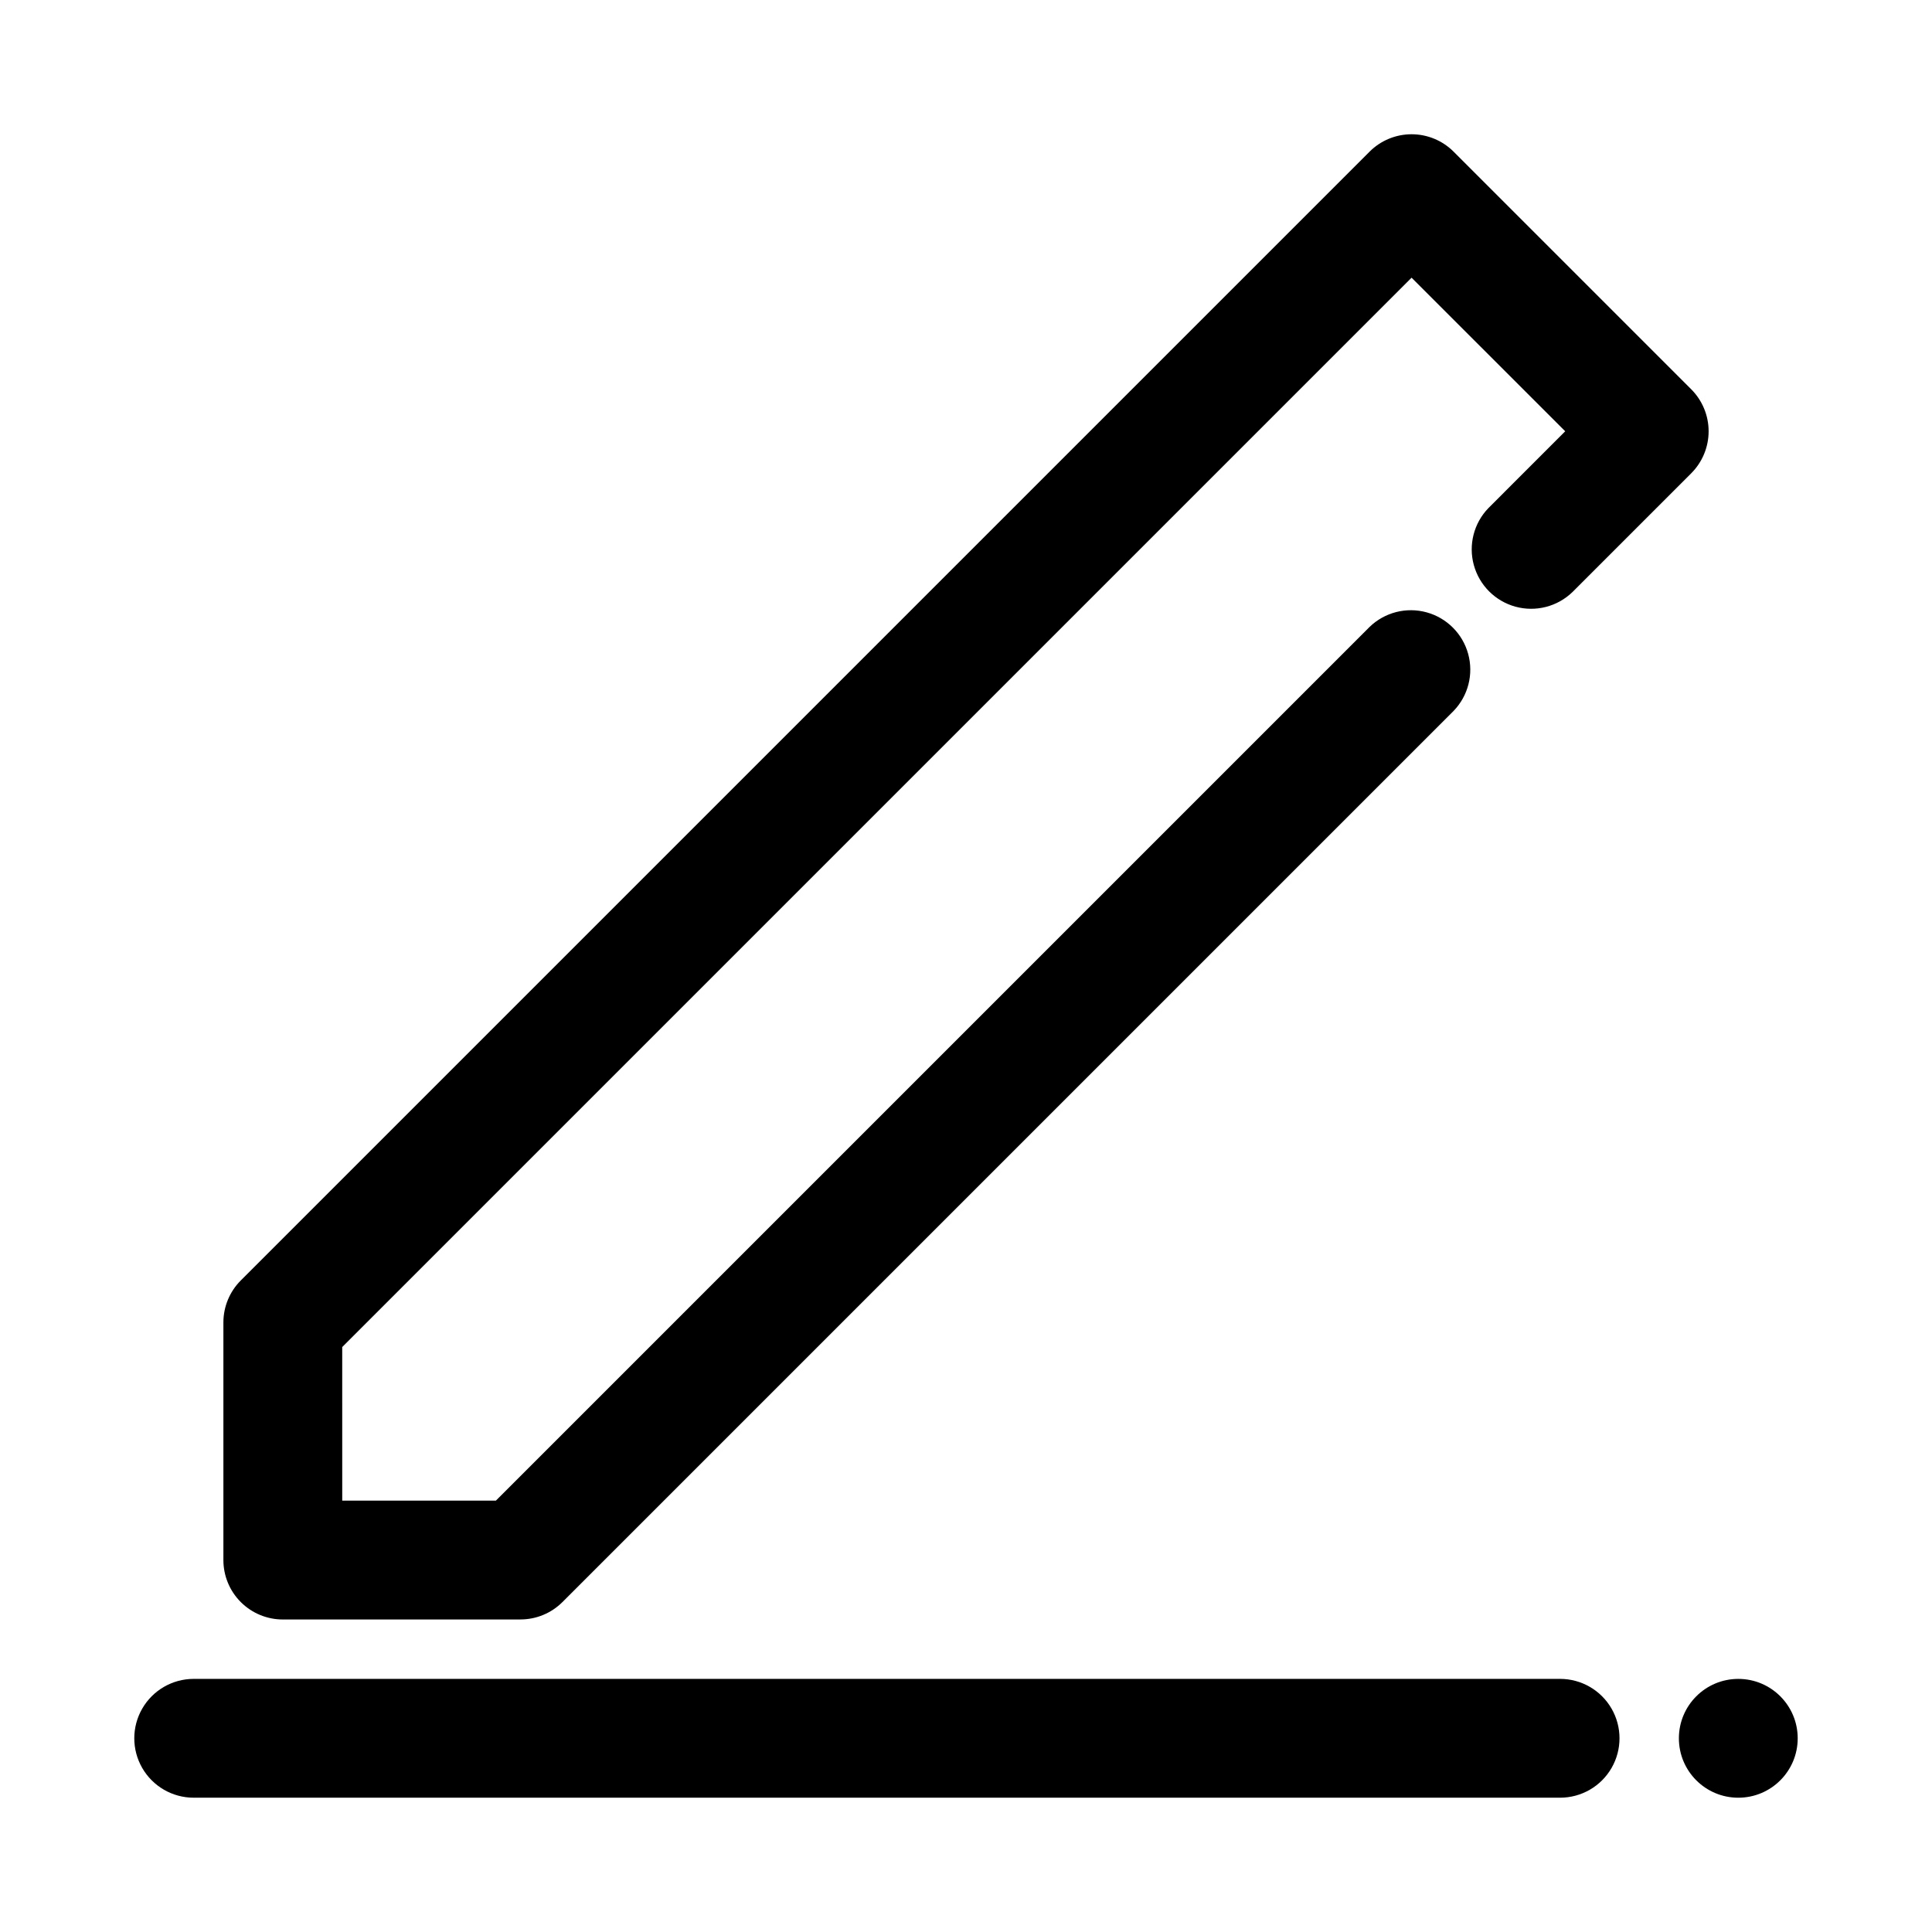
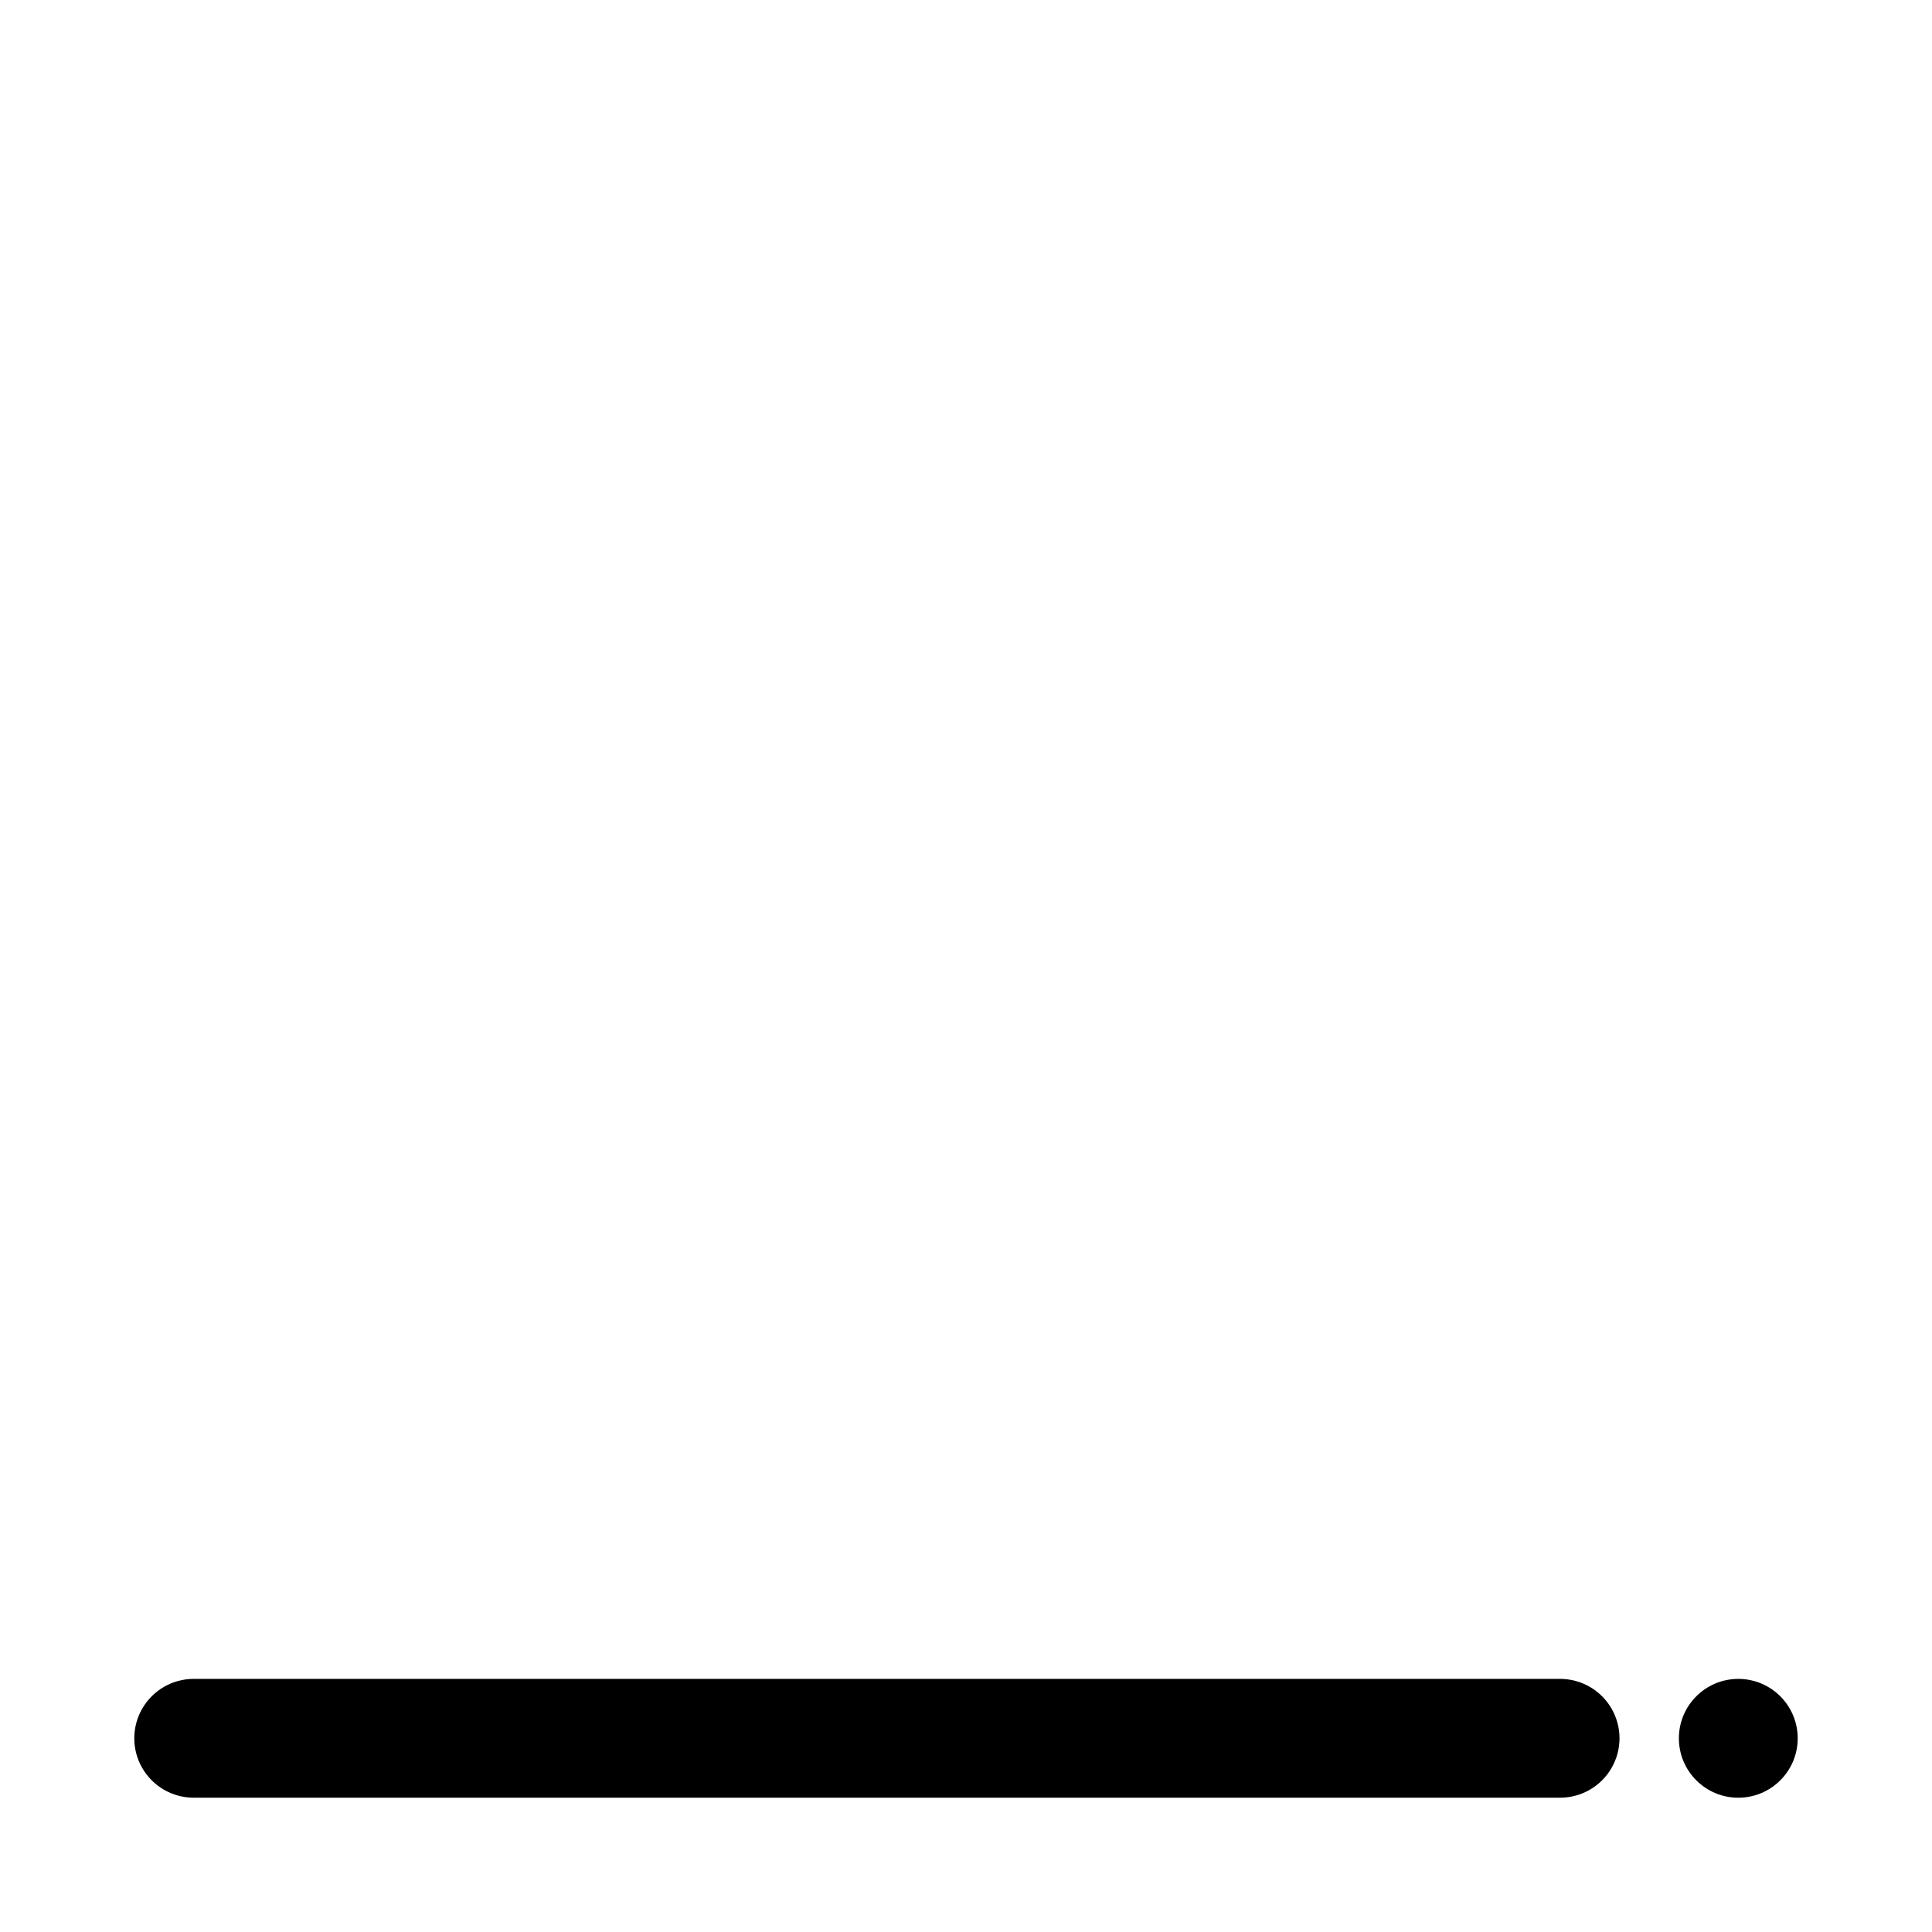
<svg xmlns="http://www.w3.org/2000/svg" fill="#000000" width="800px" height="800px" version="1.1" viewBox="144 144 512 512">
  <g>
    <path d="m557.44 620.41h-362.11c-5.625 0-10.82-3-13.633-7.871-2.812-4.871-2.812-10.871 0-15.742 2.812-4.871 8.008-7.875 13.633-7.875h362.11c5.625 0 10.824 3.004 13.637 7.875 2.812 4.871 2.812 10.871 0 15.742-2.812 4.871-8.012 7.871-13.637 7.871z" />
-     <path d="m281.92 573.18h-62.977c-4.176 0-8.18-1.66-11.133-4.613-2.953-2.953-4.609-6.957-4.609-11.133v-62.977c0-4.172 1.66-8.176 4.613-11.129l299.14-299.14c2.949-2.953 6.953-4.609 11.129-4.609s8.18 1.656 11.133 4.609l62.977 62.977c2.949 2.953 4.609 6.957 4.609 11.129 0 4.176-1.66 8.18-4.609 11.133l-31.488 31.488c-4 3.863-9.738 5.328-15.102 3.859-5.363-1.473-9.551-5.66-11.02-11.023-1.473-5.359-0.004-11.102 3.859-15.098l20.355-20.359-40.715-40.703-283.39 283.39 0.004 40.703h40.715l231.55-231.55c3.996-3.863 9.738-5.332 15.098-3.859 5.363 1.469 9.551 5.656 11.023 11.02 1.469 5.363 0.004 11.102-3.859 15.102l-236.16 236.16c-2.953 2.953-6.957 4.613-11.133 4.613z" />
    <path d="m620.41 604.67c0 8.695-7.047 15.742-15.742 15.742s-15.746-7.047-15.746-15.742 7.051-15.746 15.746-15.746 15.742 7.051 15.742 15.746" />
  </g>
</svg>